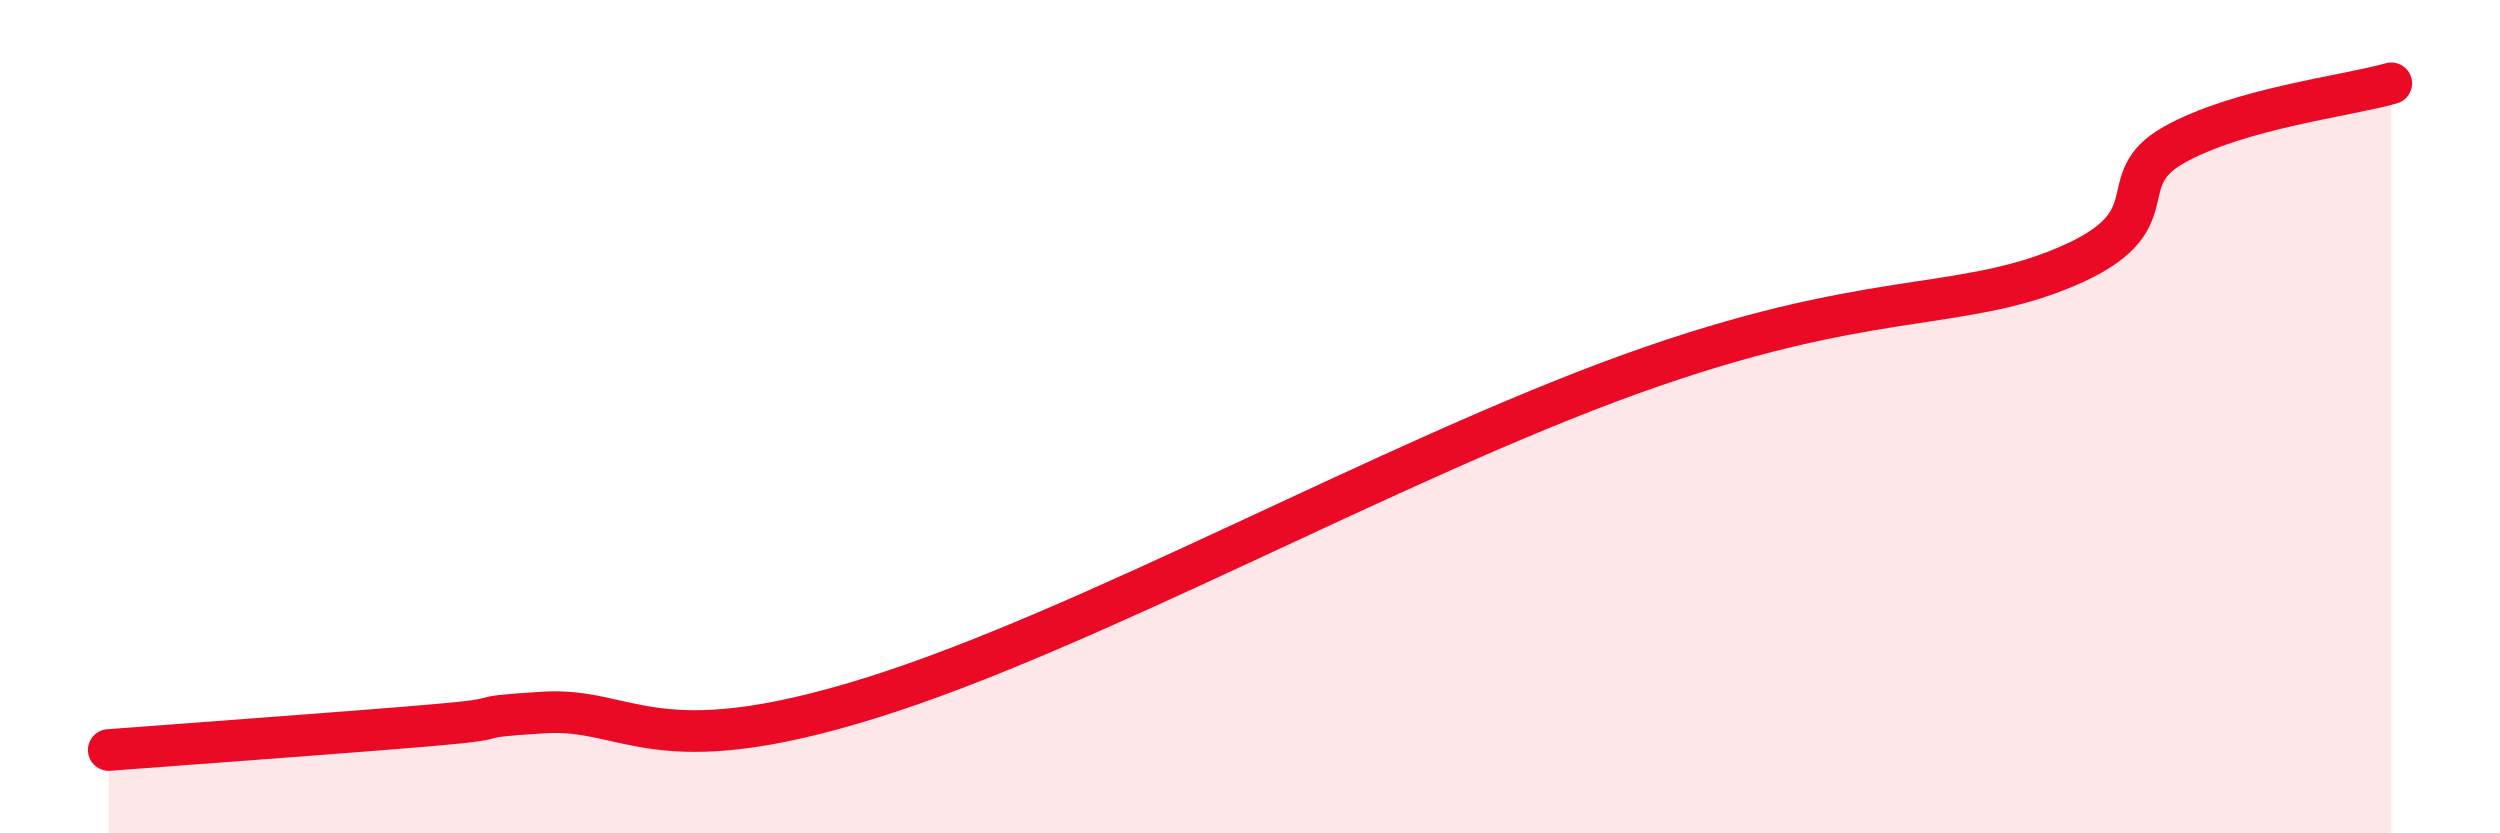
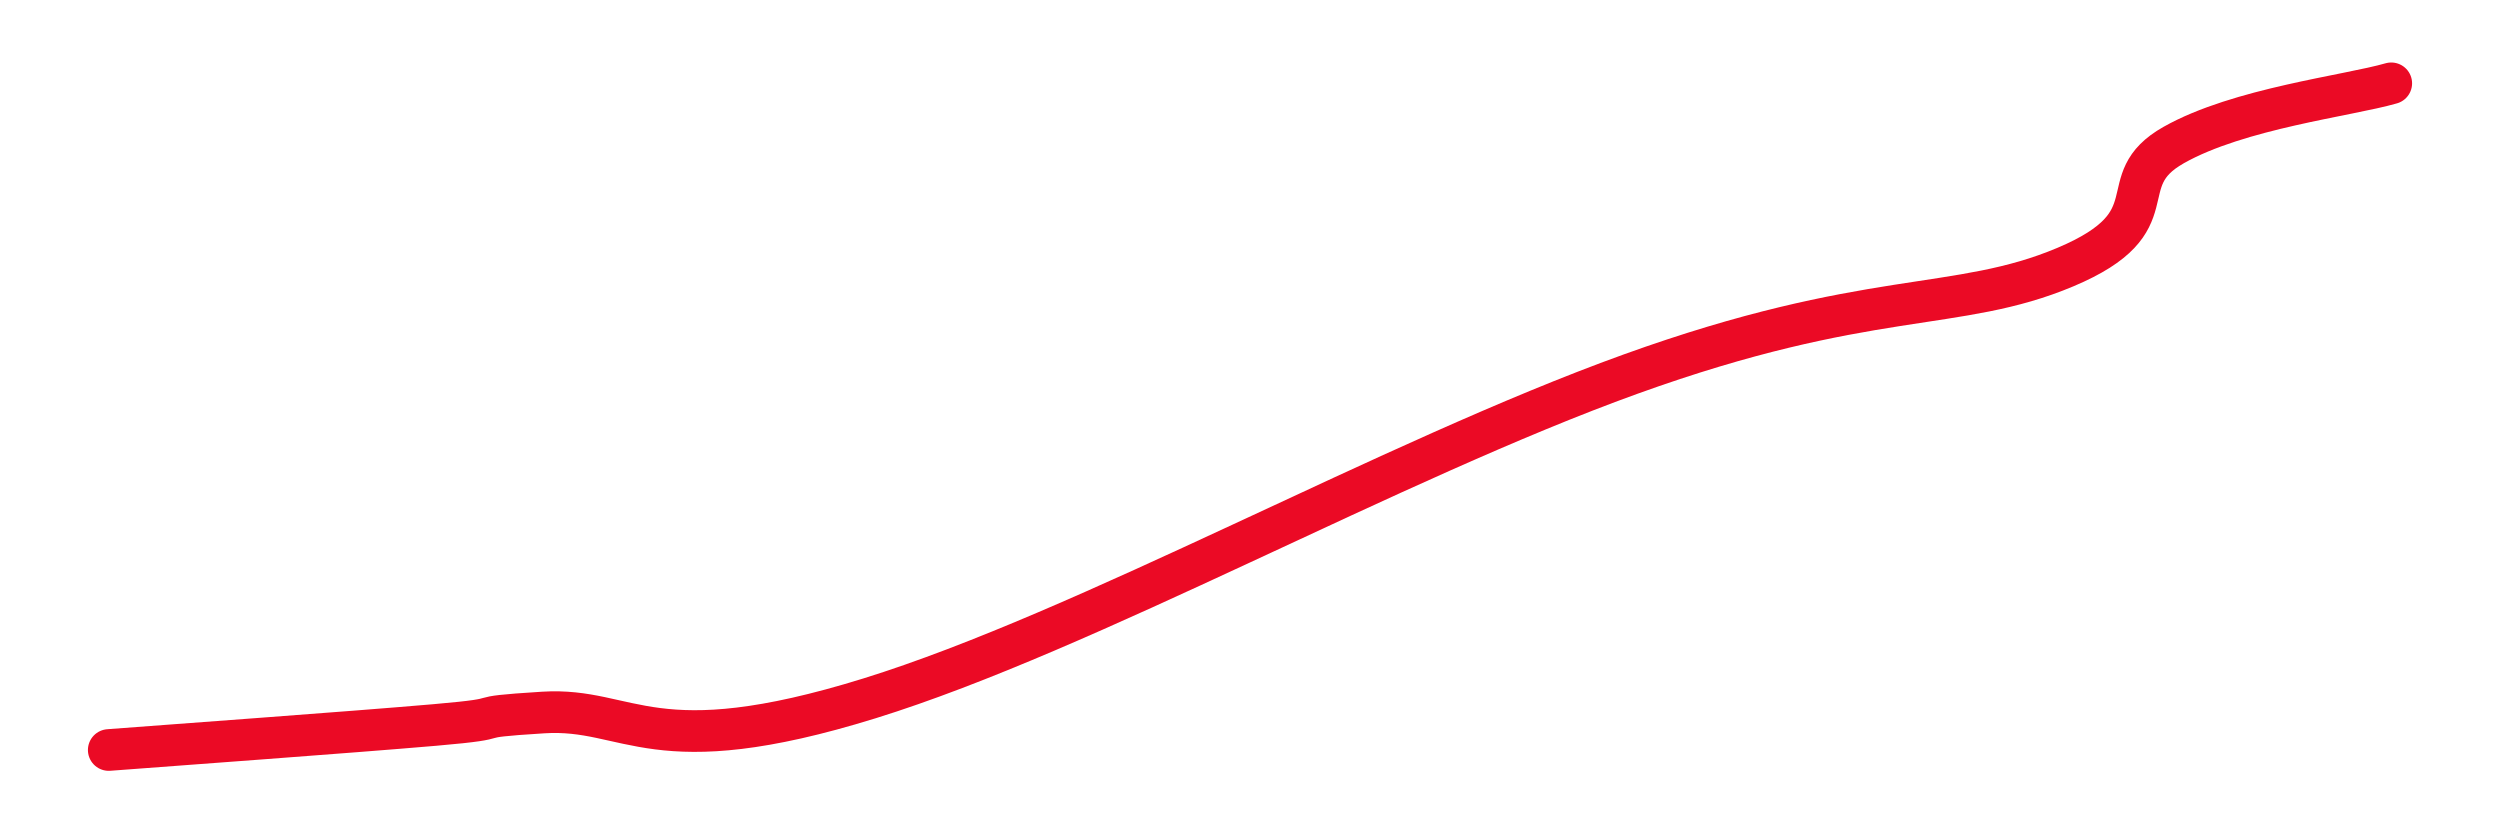
<svg xmlns="http://www.w3.org/2000/svg" width="60" height="20" viewBox="0 0 60 20">
-   <path d="M 2.61,18 C 4.17,17.88 8.34,17.58 10.43,17.4 C 12.52,17.22 10.95,17.23 13.04,17.1 C 15.13,16.97 15.65,18.38 20.87,16.76 C 26.09,15.14 33.39,11.05 39.13,8.98 C 44.87,6.91 46.96,7.51 49.57,6.41 C 52.18,5.31 50.61,4.36 52.17,3.48 C 53.73,2.6 56.35,2.3 57.39,2L57.39 20L2.61 20Z" fill="#EB0A25" opacity="0.1" stroke-linecap="round" stroke-linejoin="round" />
  <path d="M 2.61,18 C 4.17,17.88 8.34,17.58 10.43,17.4 C 12.52,17.22 10.95,17.23 13.04,17.1 C 15.13,16.97 15.65,18.38 20.87,16.76 C 26.09,15.14 33.39,11.05 39.13,8.98 C 44.87,6.91 46.96,7.51 49.57,6.41 C 52.18,5.31 50.61,4.36 52.17,3.48 C 53.73,2.6 56.35,2.3 57.39,2" stroke="#EB0A25" stroke-width="1" fill="none" stroke-linecap="round" stroke-linejoin="round" />
</svg>